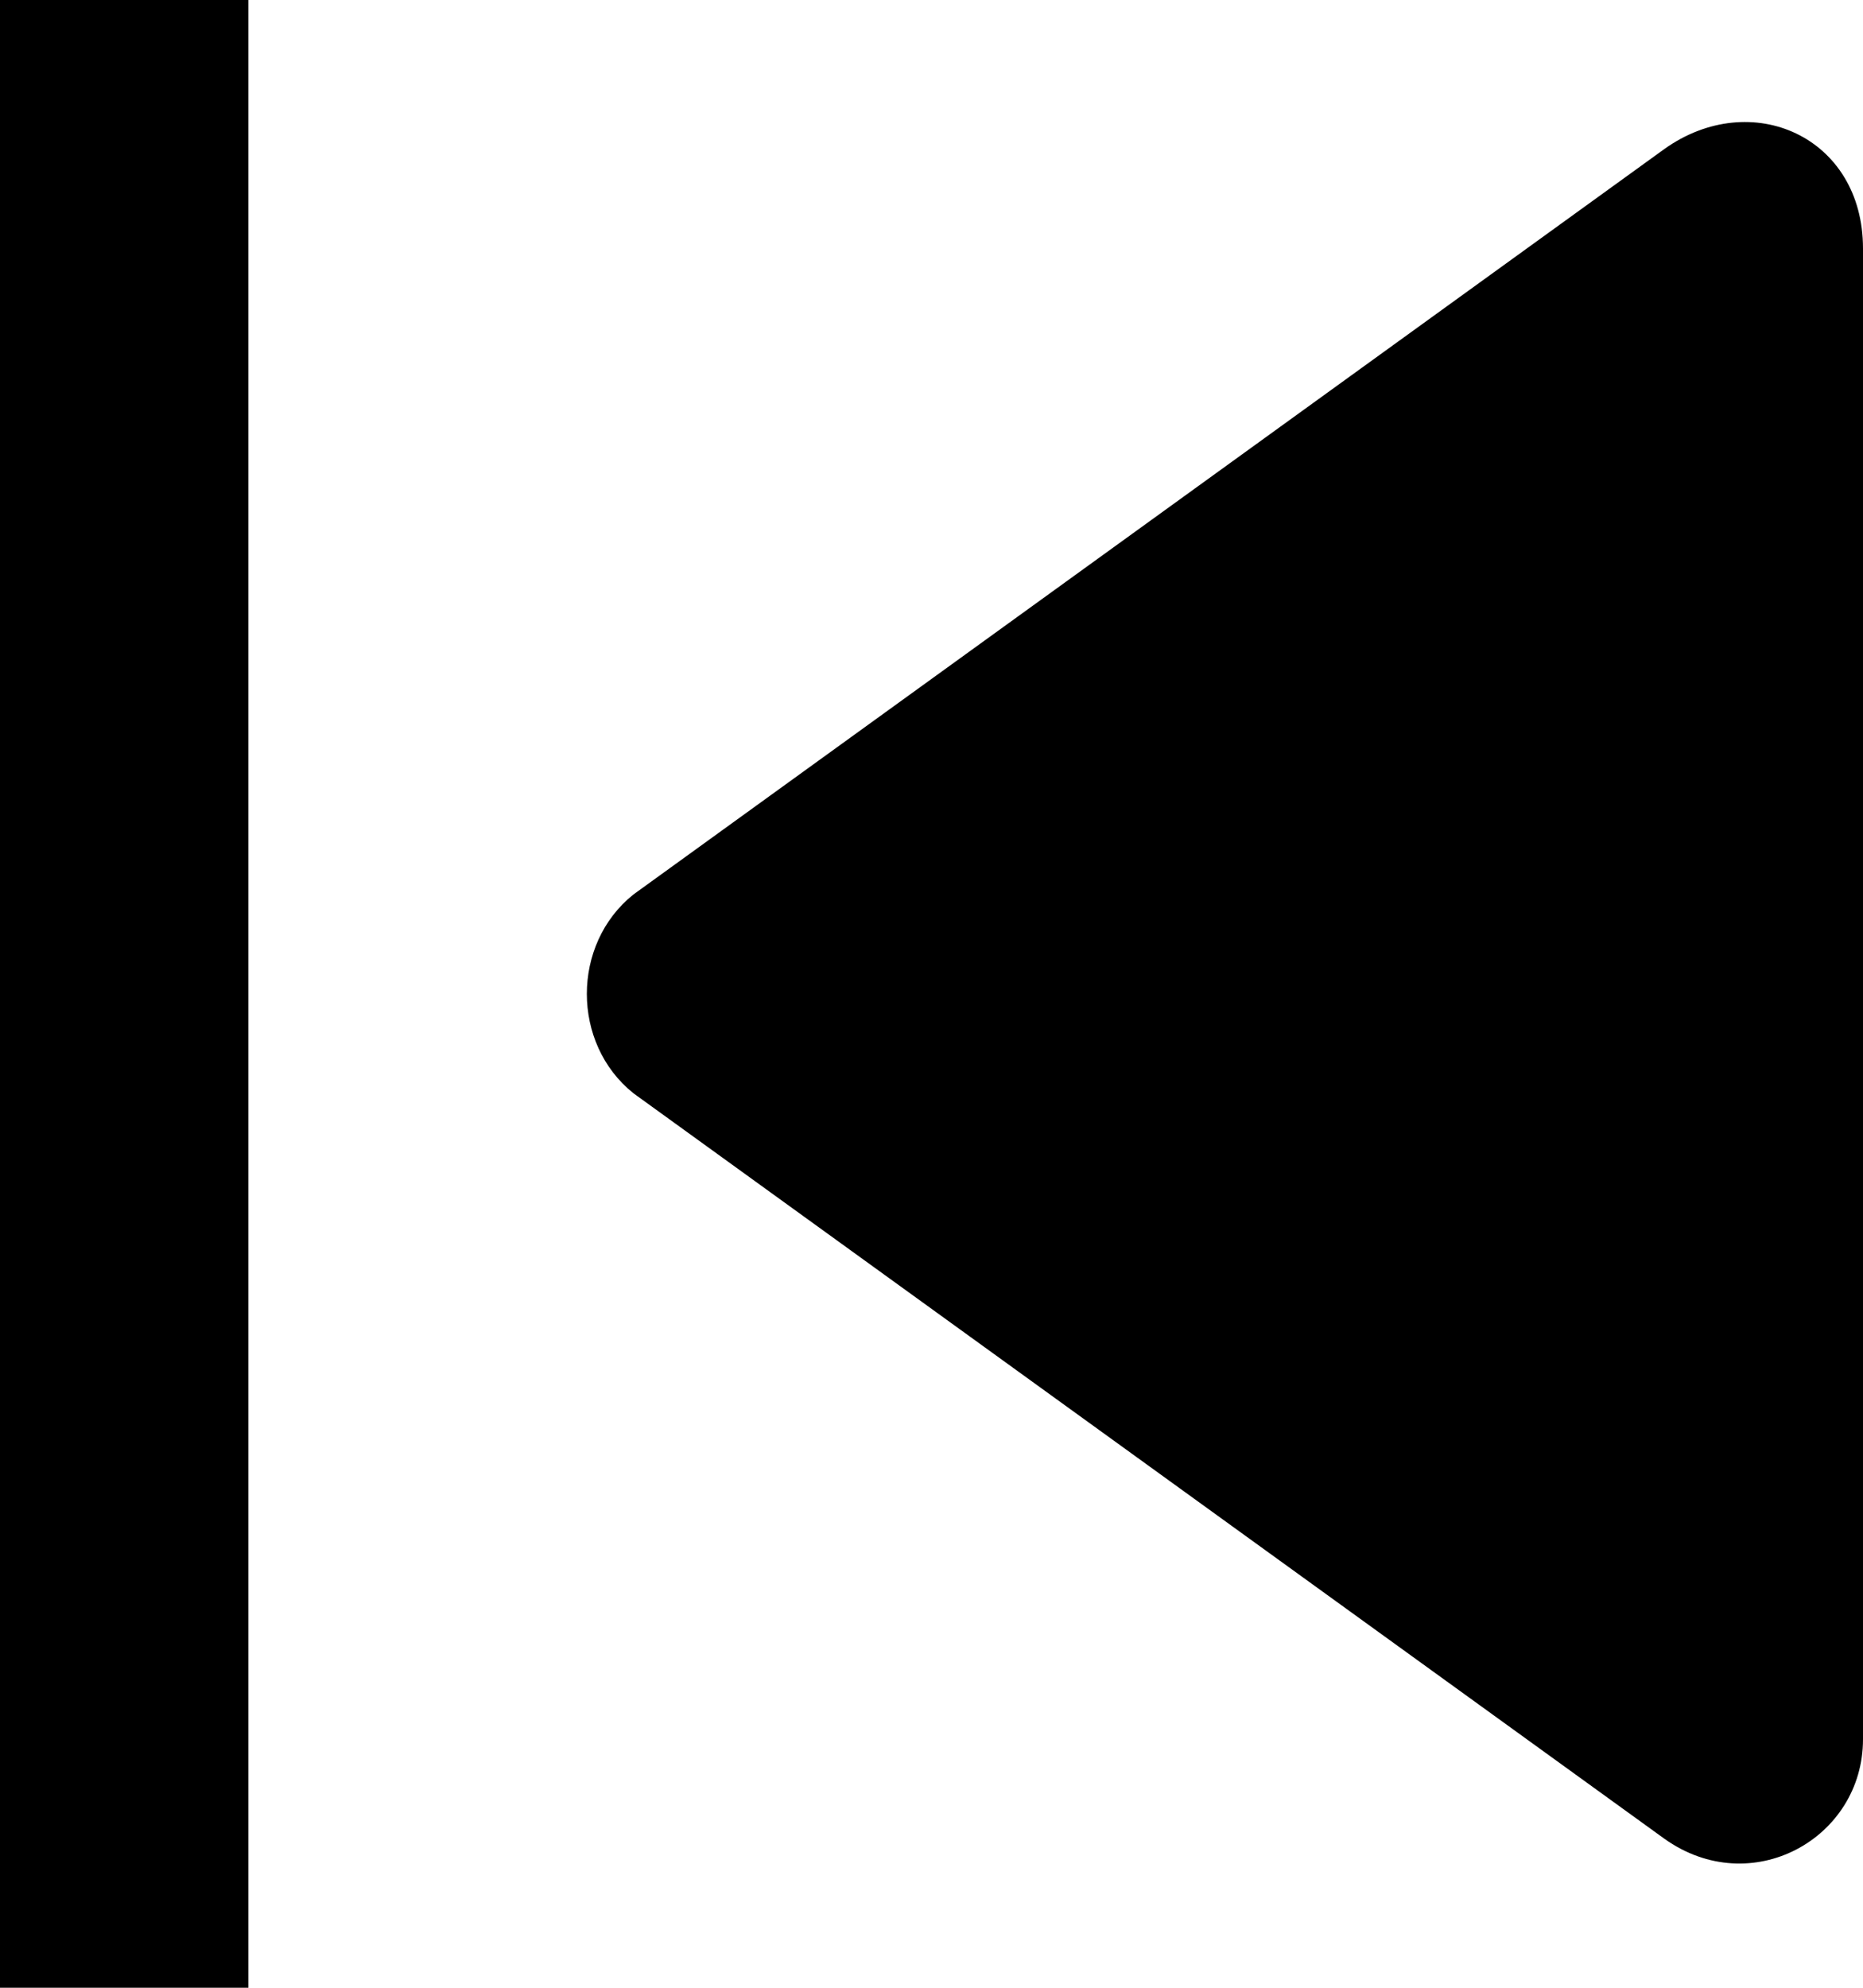
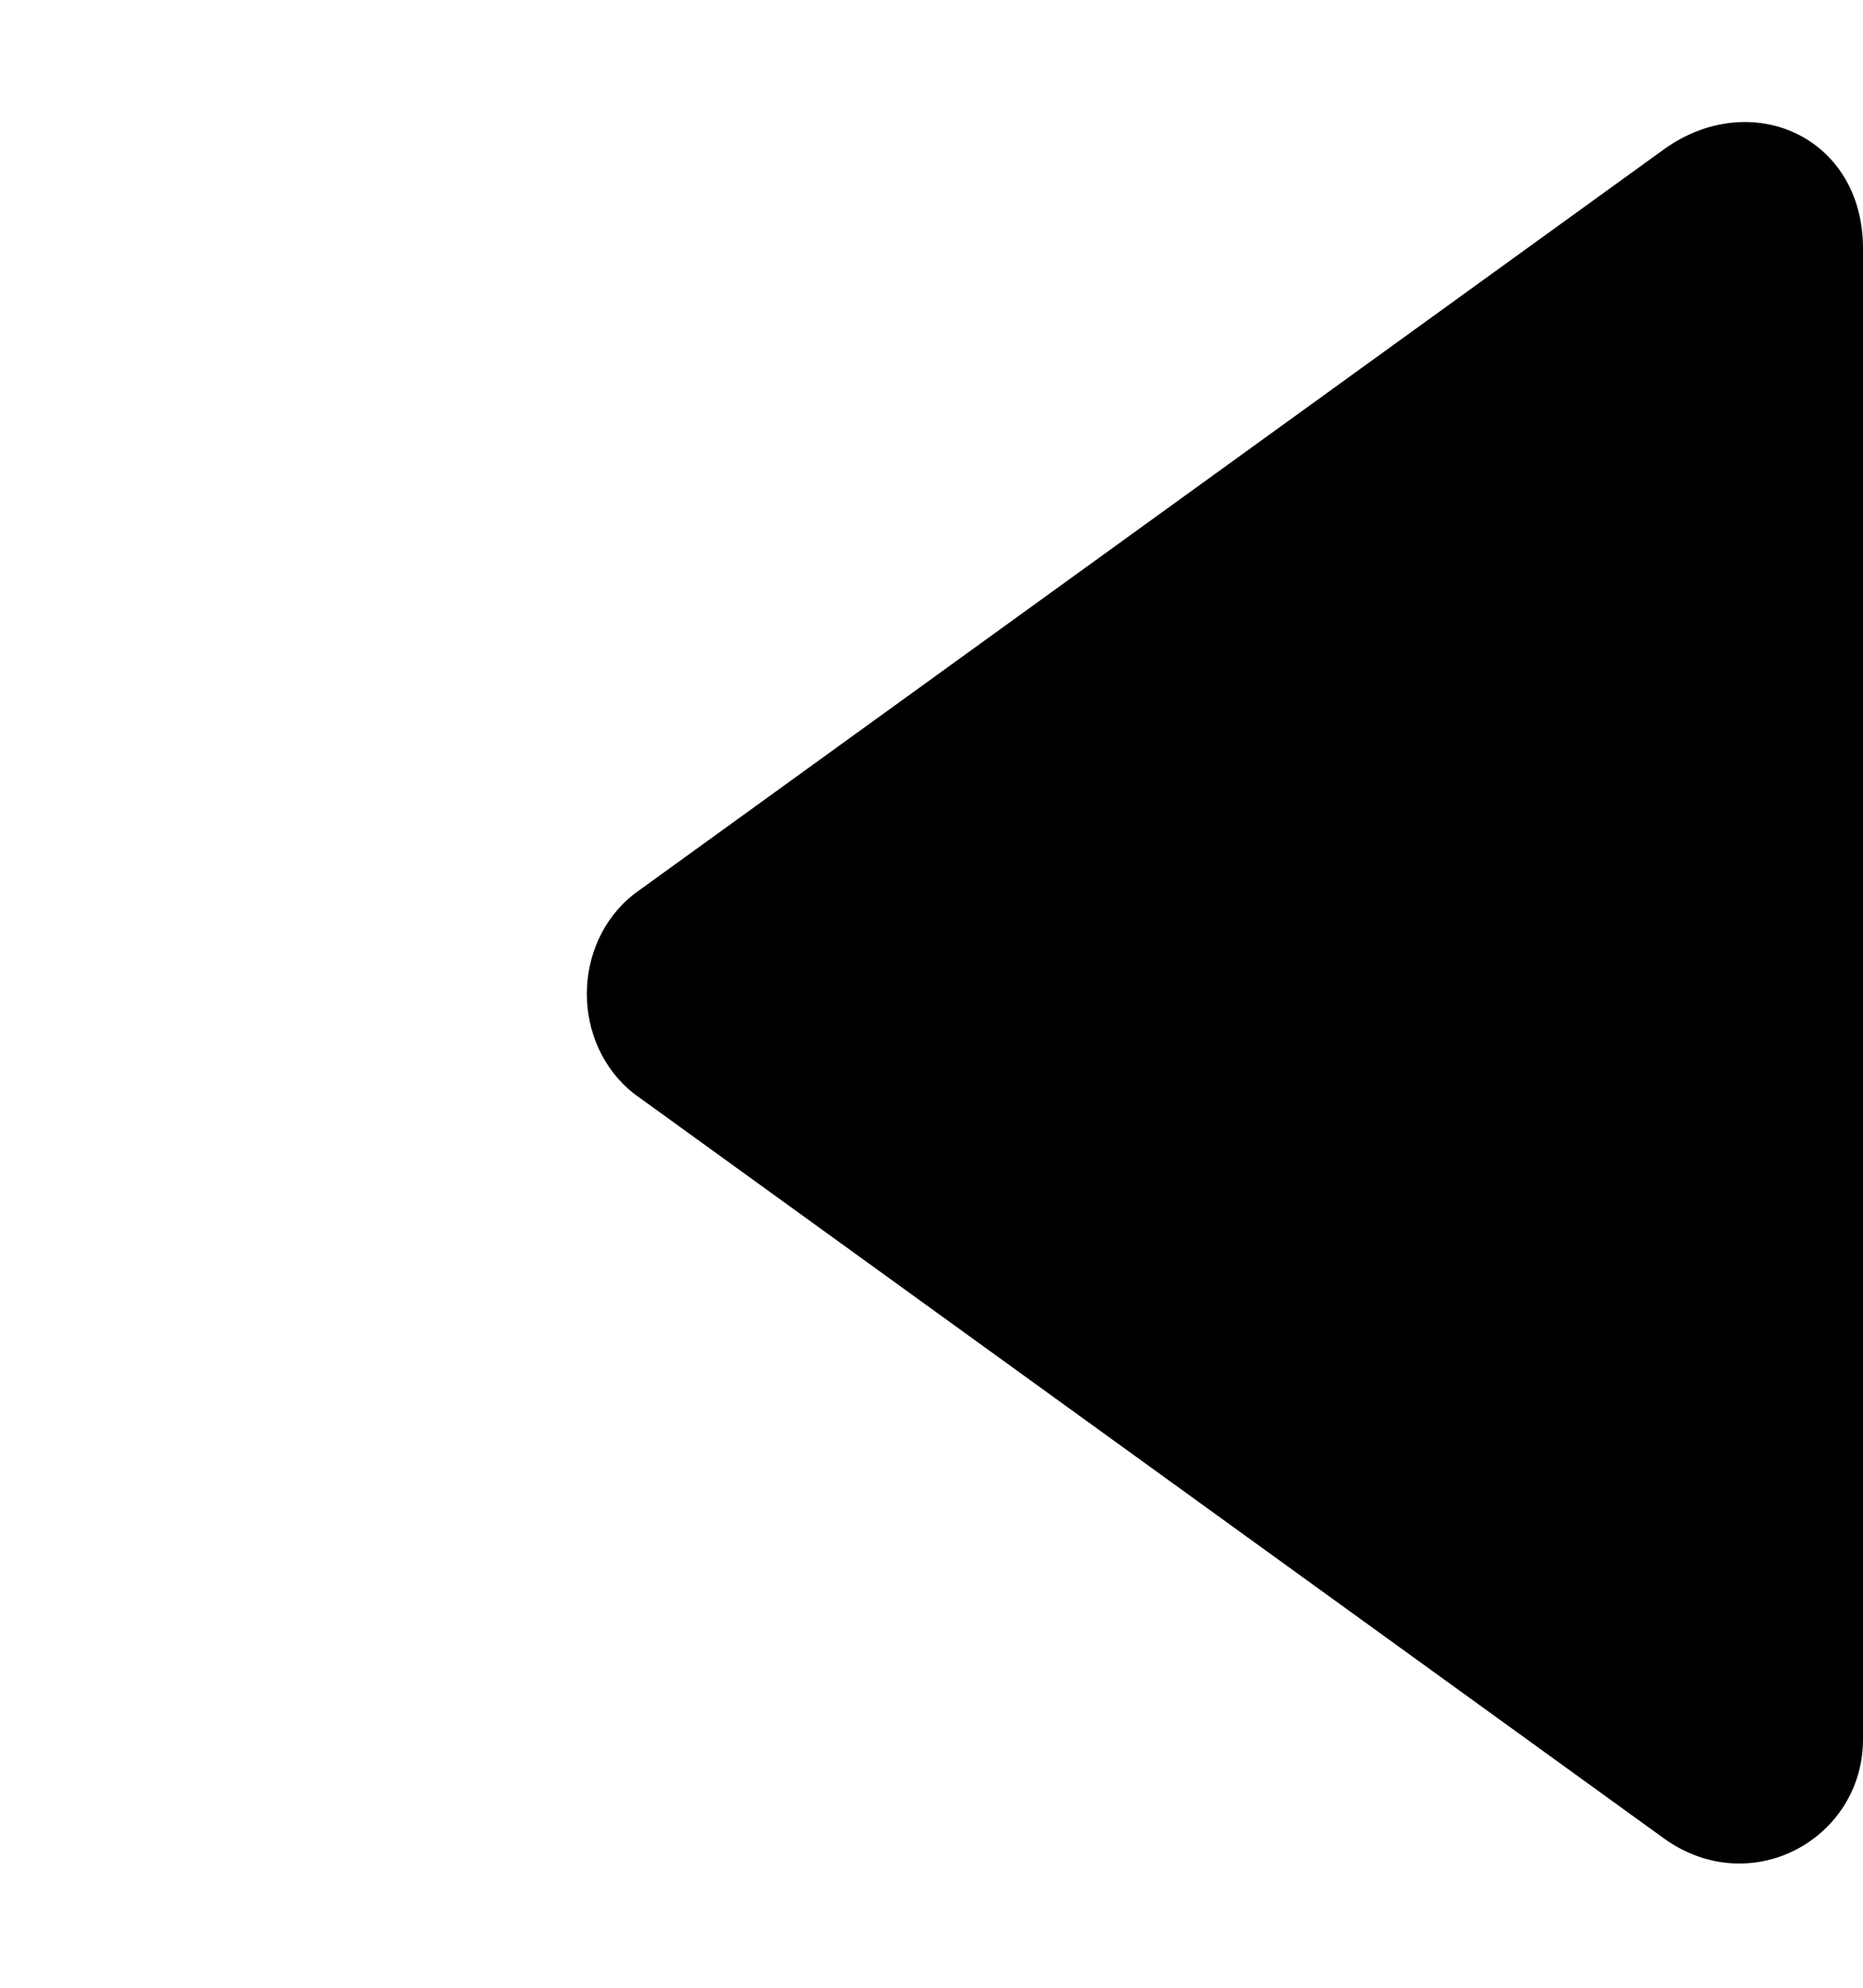
<svg xmlns="http://www.w3.org/2000/svg" width="15px" height="16px" viewBox="0 0 15 16">
-   <path d="M5.1,7.2l8.3-6C14.1,0.7,15,1.1,15,2V14c0,0.8-0.9,1.3-1.6,0.8l-8.3-6C4.6,8.4,4.6,7.6,5.1,7.2z M0,0h2v16H0V0z" />
+   <path d="M5.1,7.2l8.3-6C14.1,0.7,15,1.1,15,2V14c0,0.8-0.9,1.3-1.6,0.8l-8.3-6C4.6,8.4,4.6,7.6,5.1,7.2z M0,0h2v16V0z" />
</svg>